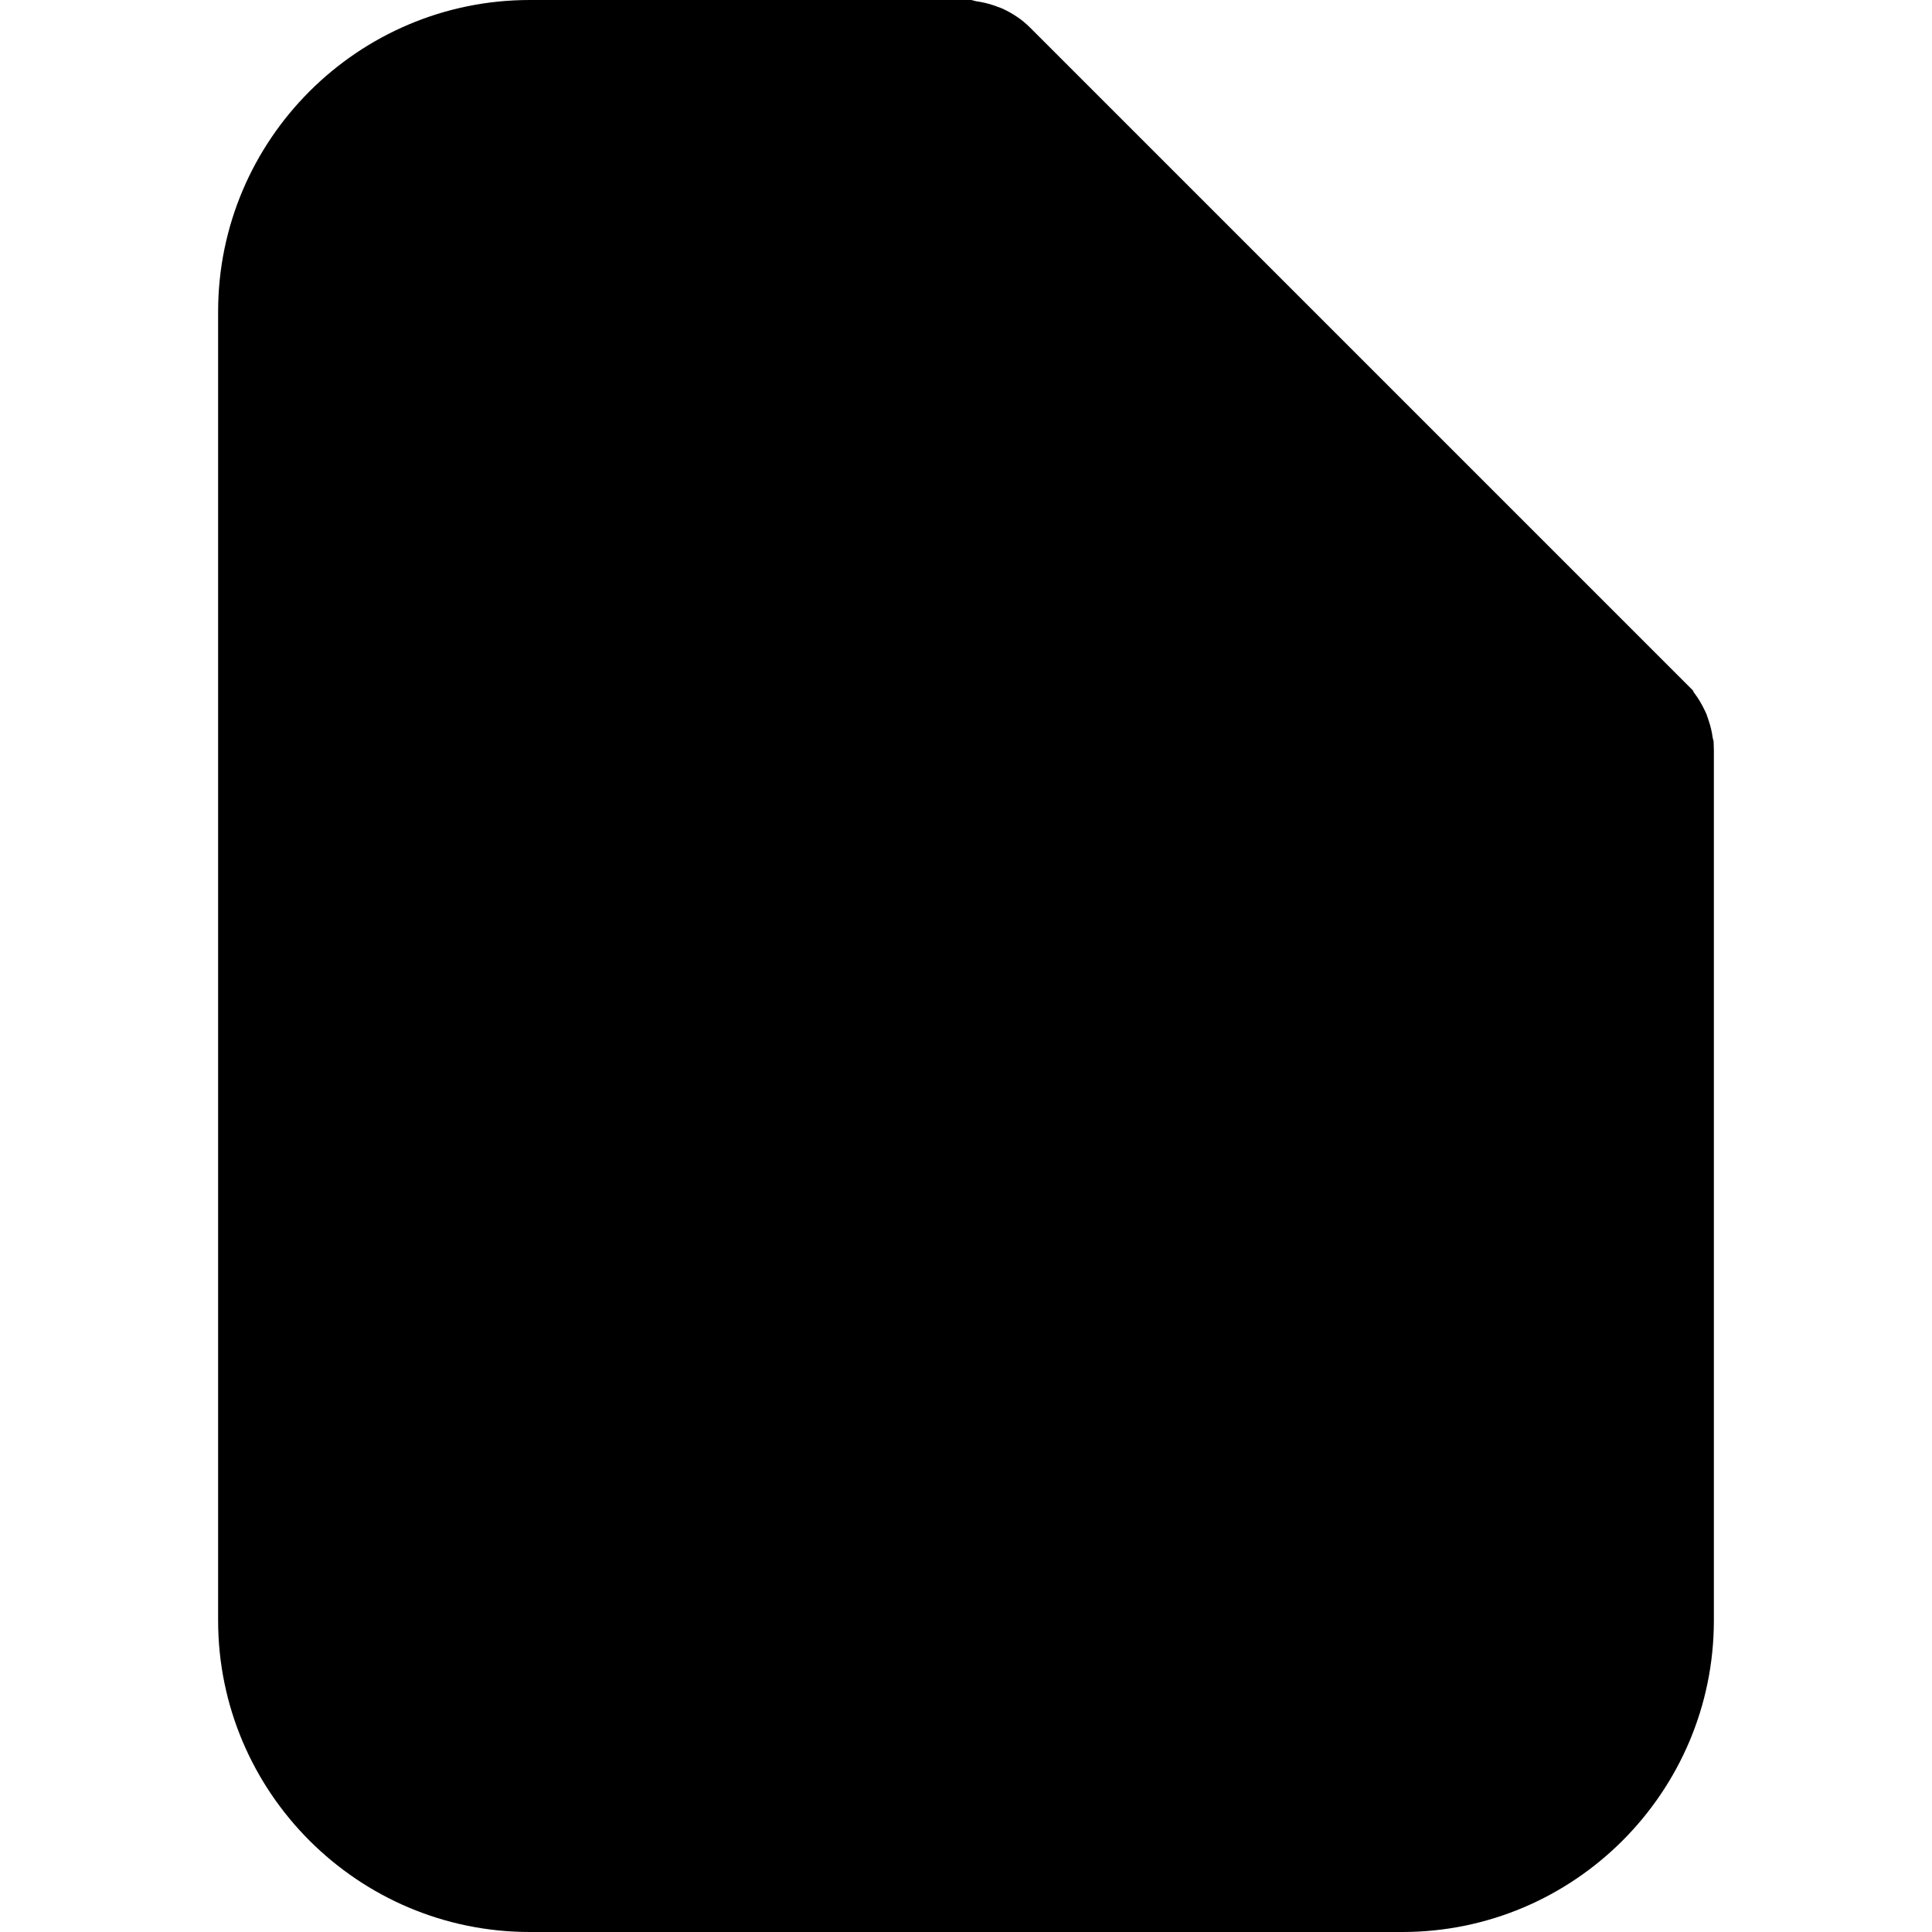
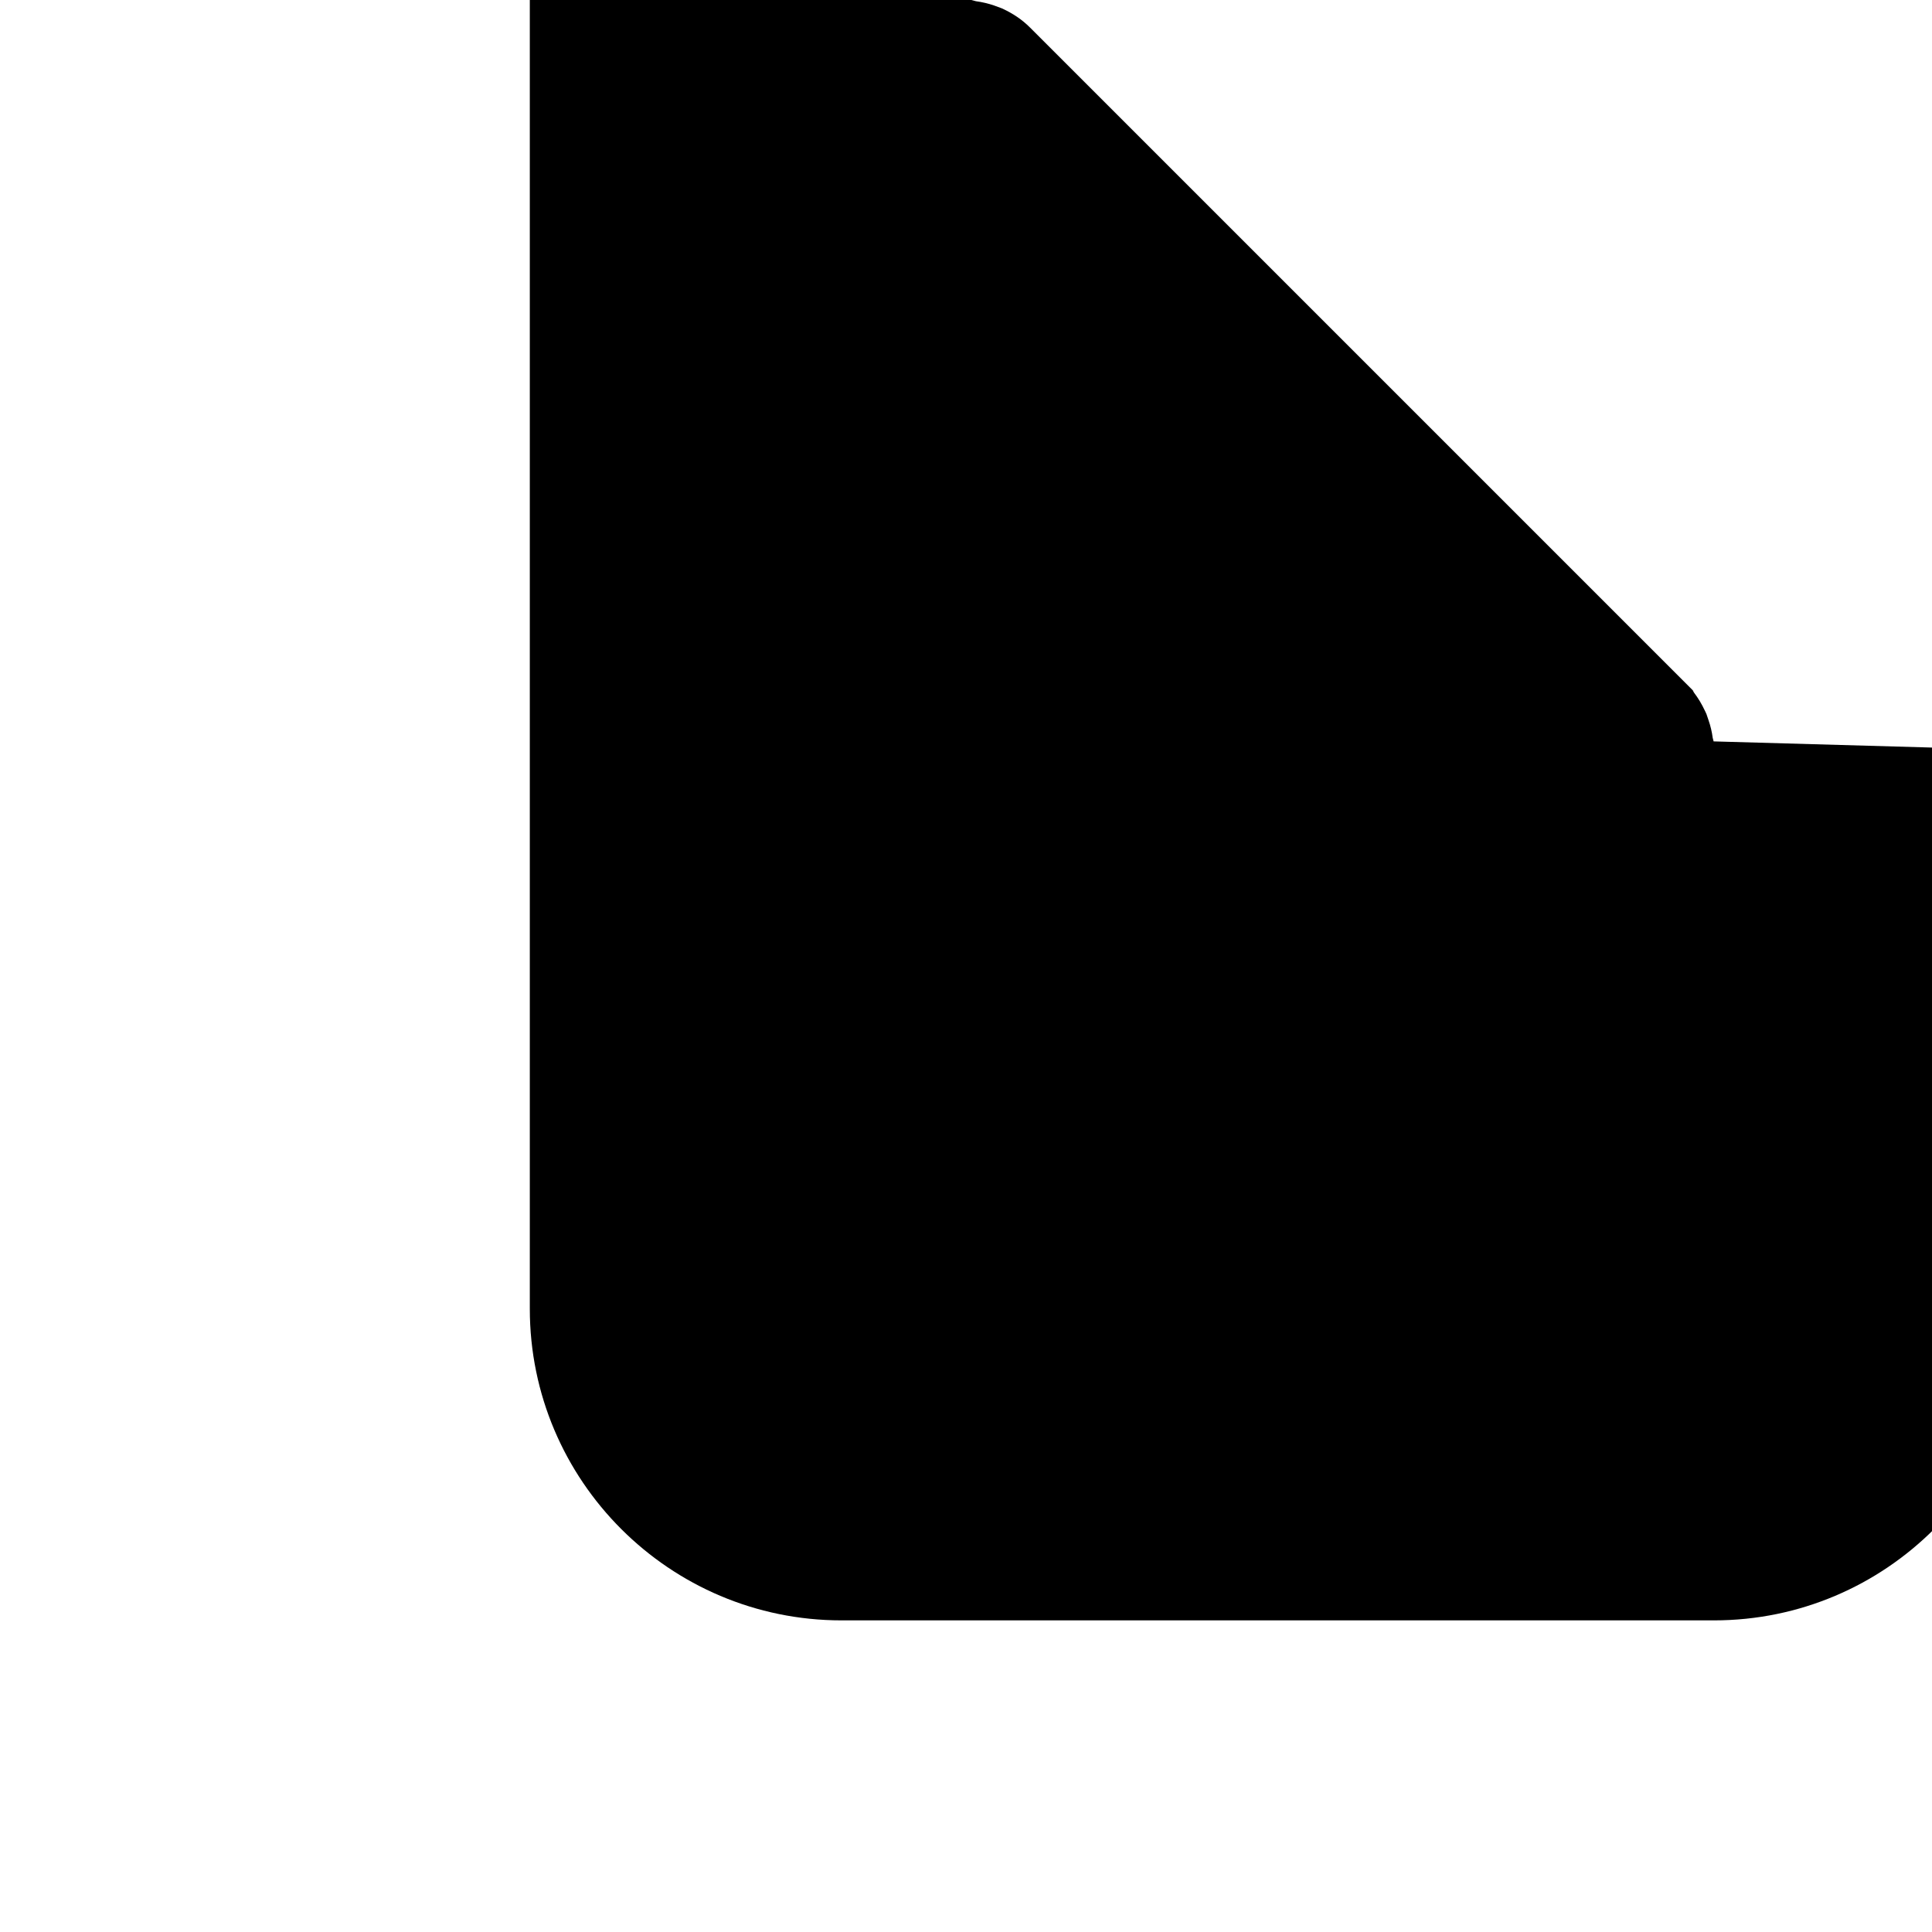
<svg xmlns="http://www.w3.org/2000/svg" fill="#000000" version="1.1" id="Capa_1" width="800px" height="800px" viewBox="0 0 350.8 350.8" xml:space="preserve">
  <g>
-     <path d="M311.147,134.618l-0.162-0.634c-0.145-1.096-0.391-2.158-0.769-3.239l-0.366-1.084l-0.259-0.559   c-0.588-1.255-1.255-2.369-2.029-3.377l-0.192-0.378L187.022,4.999c-1.399-1.402-3.026-2.522-5.092-3.474l-1.43-0.528   c-1.062-0.363-2.152-0.622-3.287-0.775L176.382,0H96.2C64.996,0,39.604,25.376,39.604,56.583v237.64   c0,31.195,25.392,56.577,56.595,56.577h158.424c31.195,0,56.571-25.382,56.571-56.577V136.216L311.147,134.618z" />
+     <path d="M311.147,134.618l-0.162-0.634c-0.145-1.096-0.391-2.158-0.769-3.239l-0.366-1.084l-0.259-0.559   c-0.588-1.255-1.255-2.369-2.029-3.377l-0.192-0.378L187.022,4.999c-1.399-1.402-3.026-2.522-5.092-3.474l-1.43-0.528   c-1.062-0.363-2.152-0.622-3.287-0.775L176.382,0H96.2v237.64   c0,31.195,25.392,56.577,56.595,56.577h158.424c31.195,0,56.571-25.382,56.571-56.577V136.216L311.147,134.618z" />
  </g>
</svg>